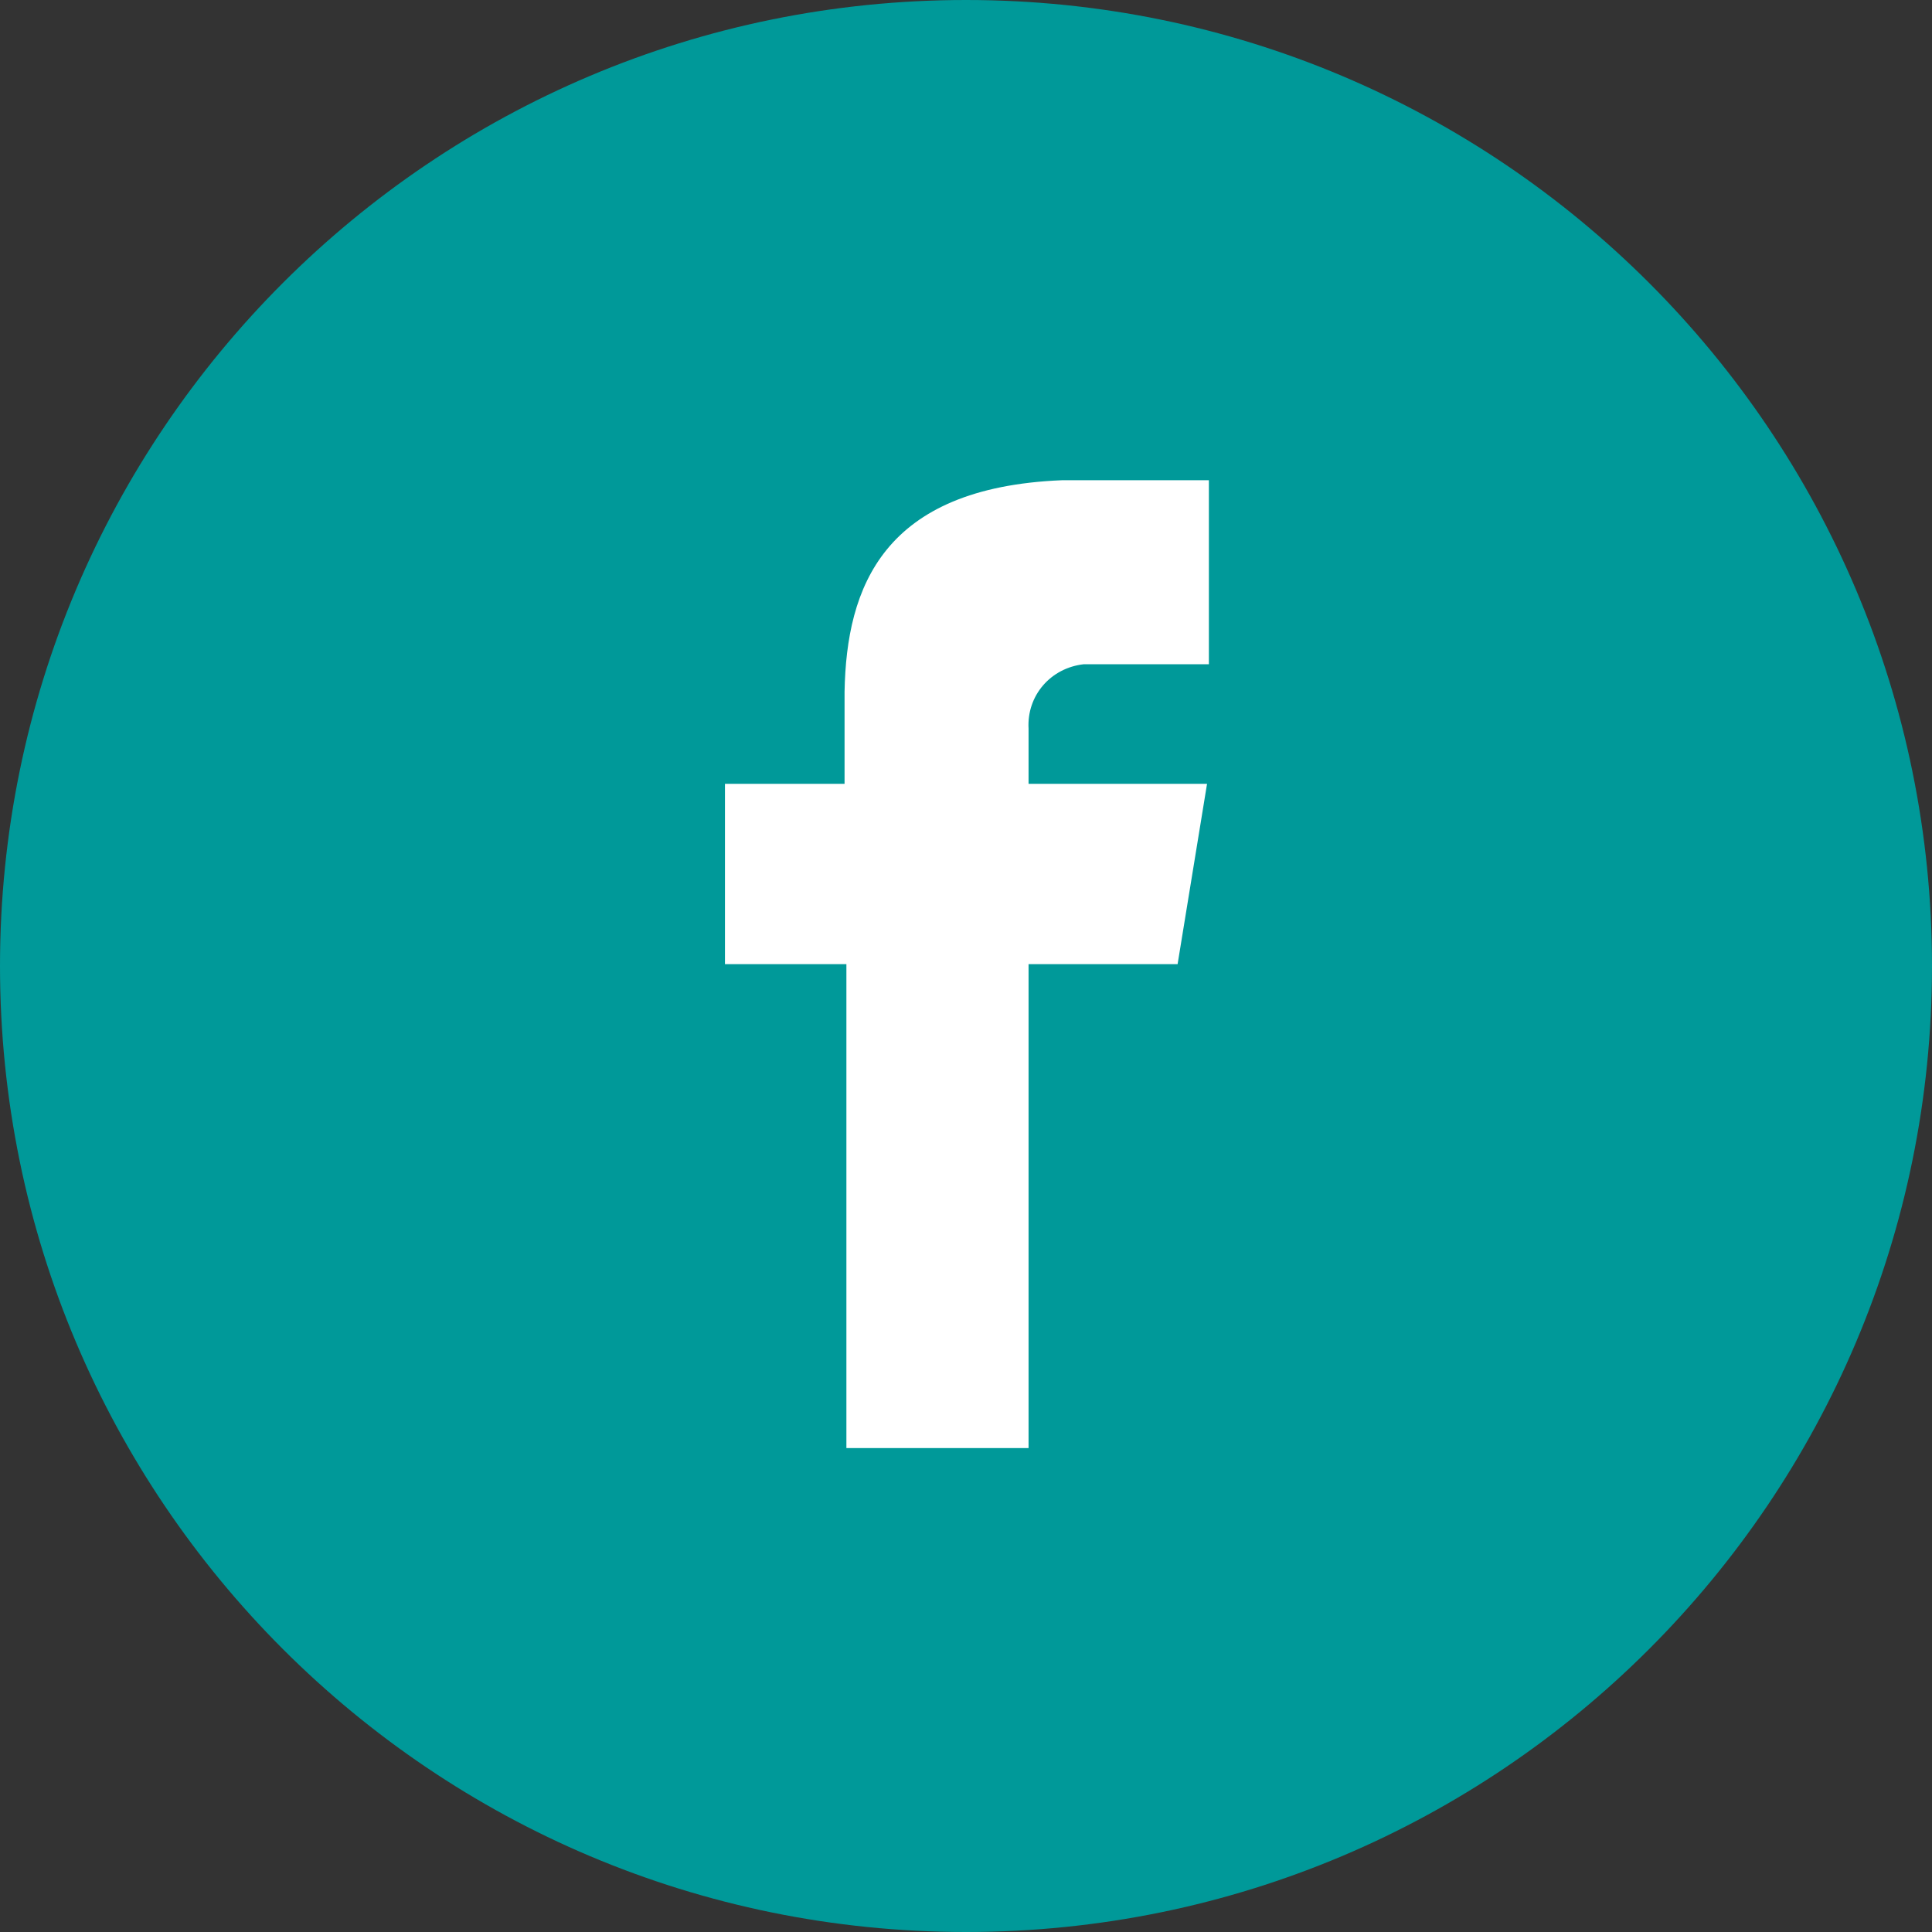
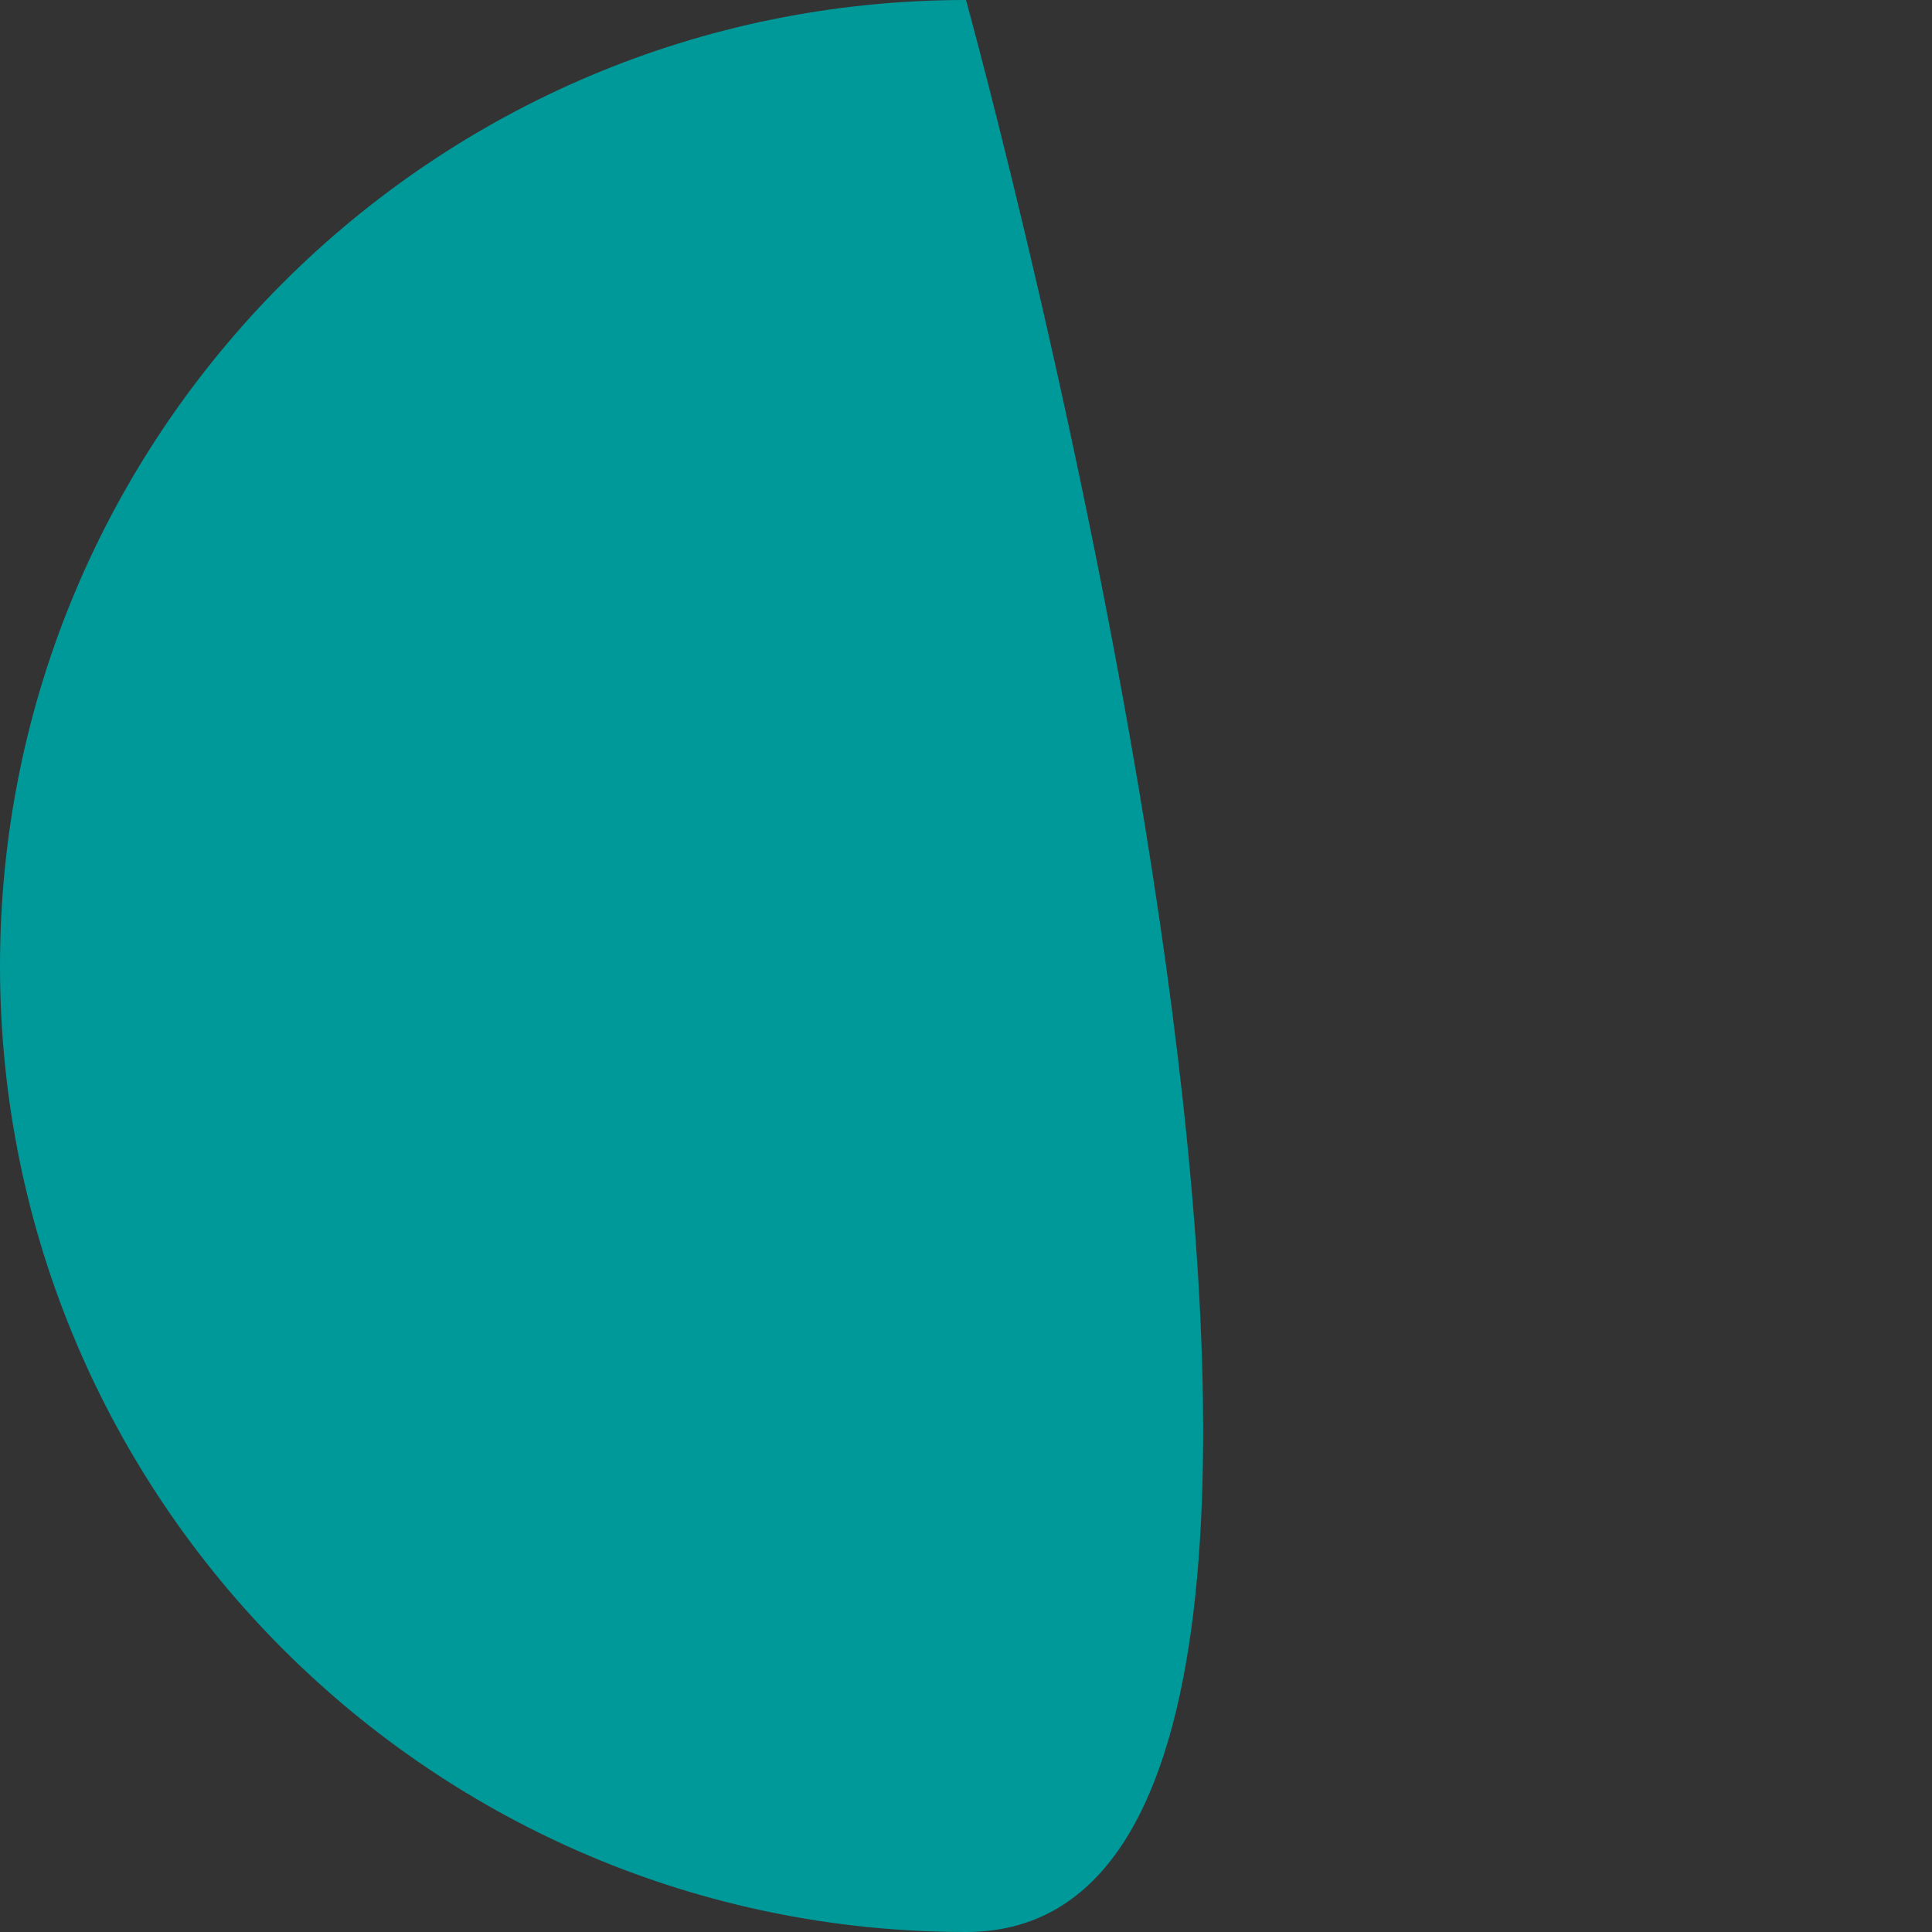
<svg xmlns="http://www.w3.org/2000/svg" version="1.1" id="Capa_1" x="0px" y="0px" viewBox="0 0 105 105" style="enable-background:new 0 0 105 105;" xml:space="preserve">
  <rect x="0" y="0" width="105" height="105" fill="#333333" stroke="none" />
  <style type="text/css">
	.st0{fill:#009999;}
	.st1{fill:#FFFFFF;}
</style>
-   <path class="st0" d="M52.5,0c29,0,52.5,23.5,52.5,52.5S81.5,105,52.5,105S0,81.5,0,52.5S23.5,0,52.5,0z" />
-   <path class="st1" d="M58.9,36.1h6.8v-10h-8l0,0C48,26.5,46,31.9,45.9,37.6l0,0v5h-6.5v9.8H46v26.3h9.9V52.4H64l1.6-9.8h-9.7v-3  C55.8,37.8,57.1,36.3,58.9,36.1C58.8,36.1,58.8,36.1,58.9,36.1z" />
+   <path class="st0" d="M52.5,0S81.5,105,52.5,105S0,81.5,0,52.5S23.5,0,52.5,0z" />
</svg>